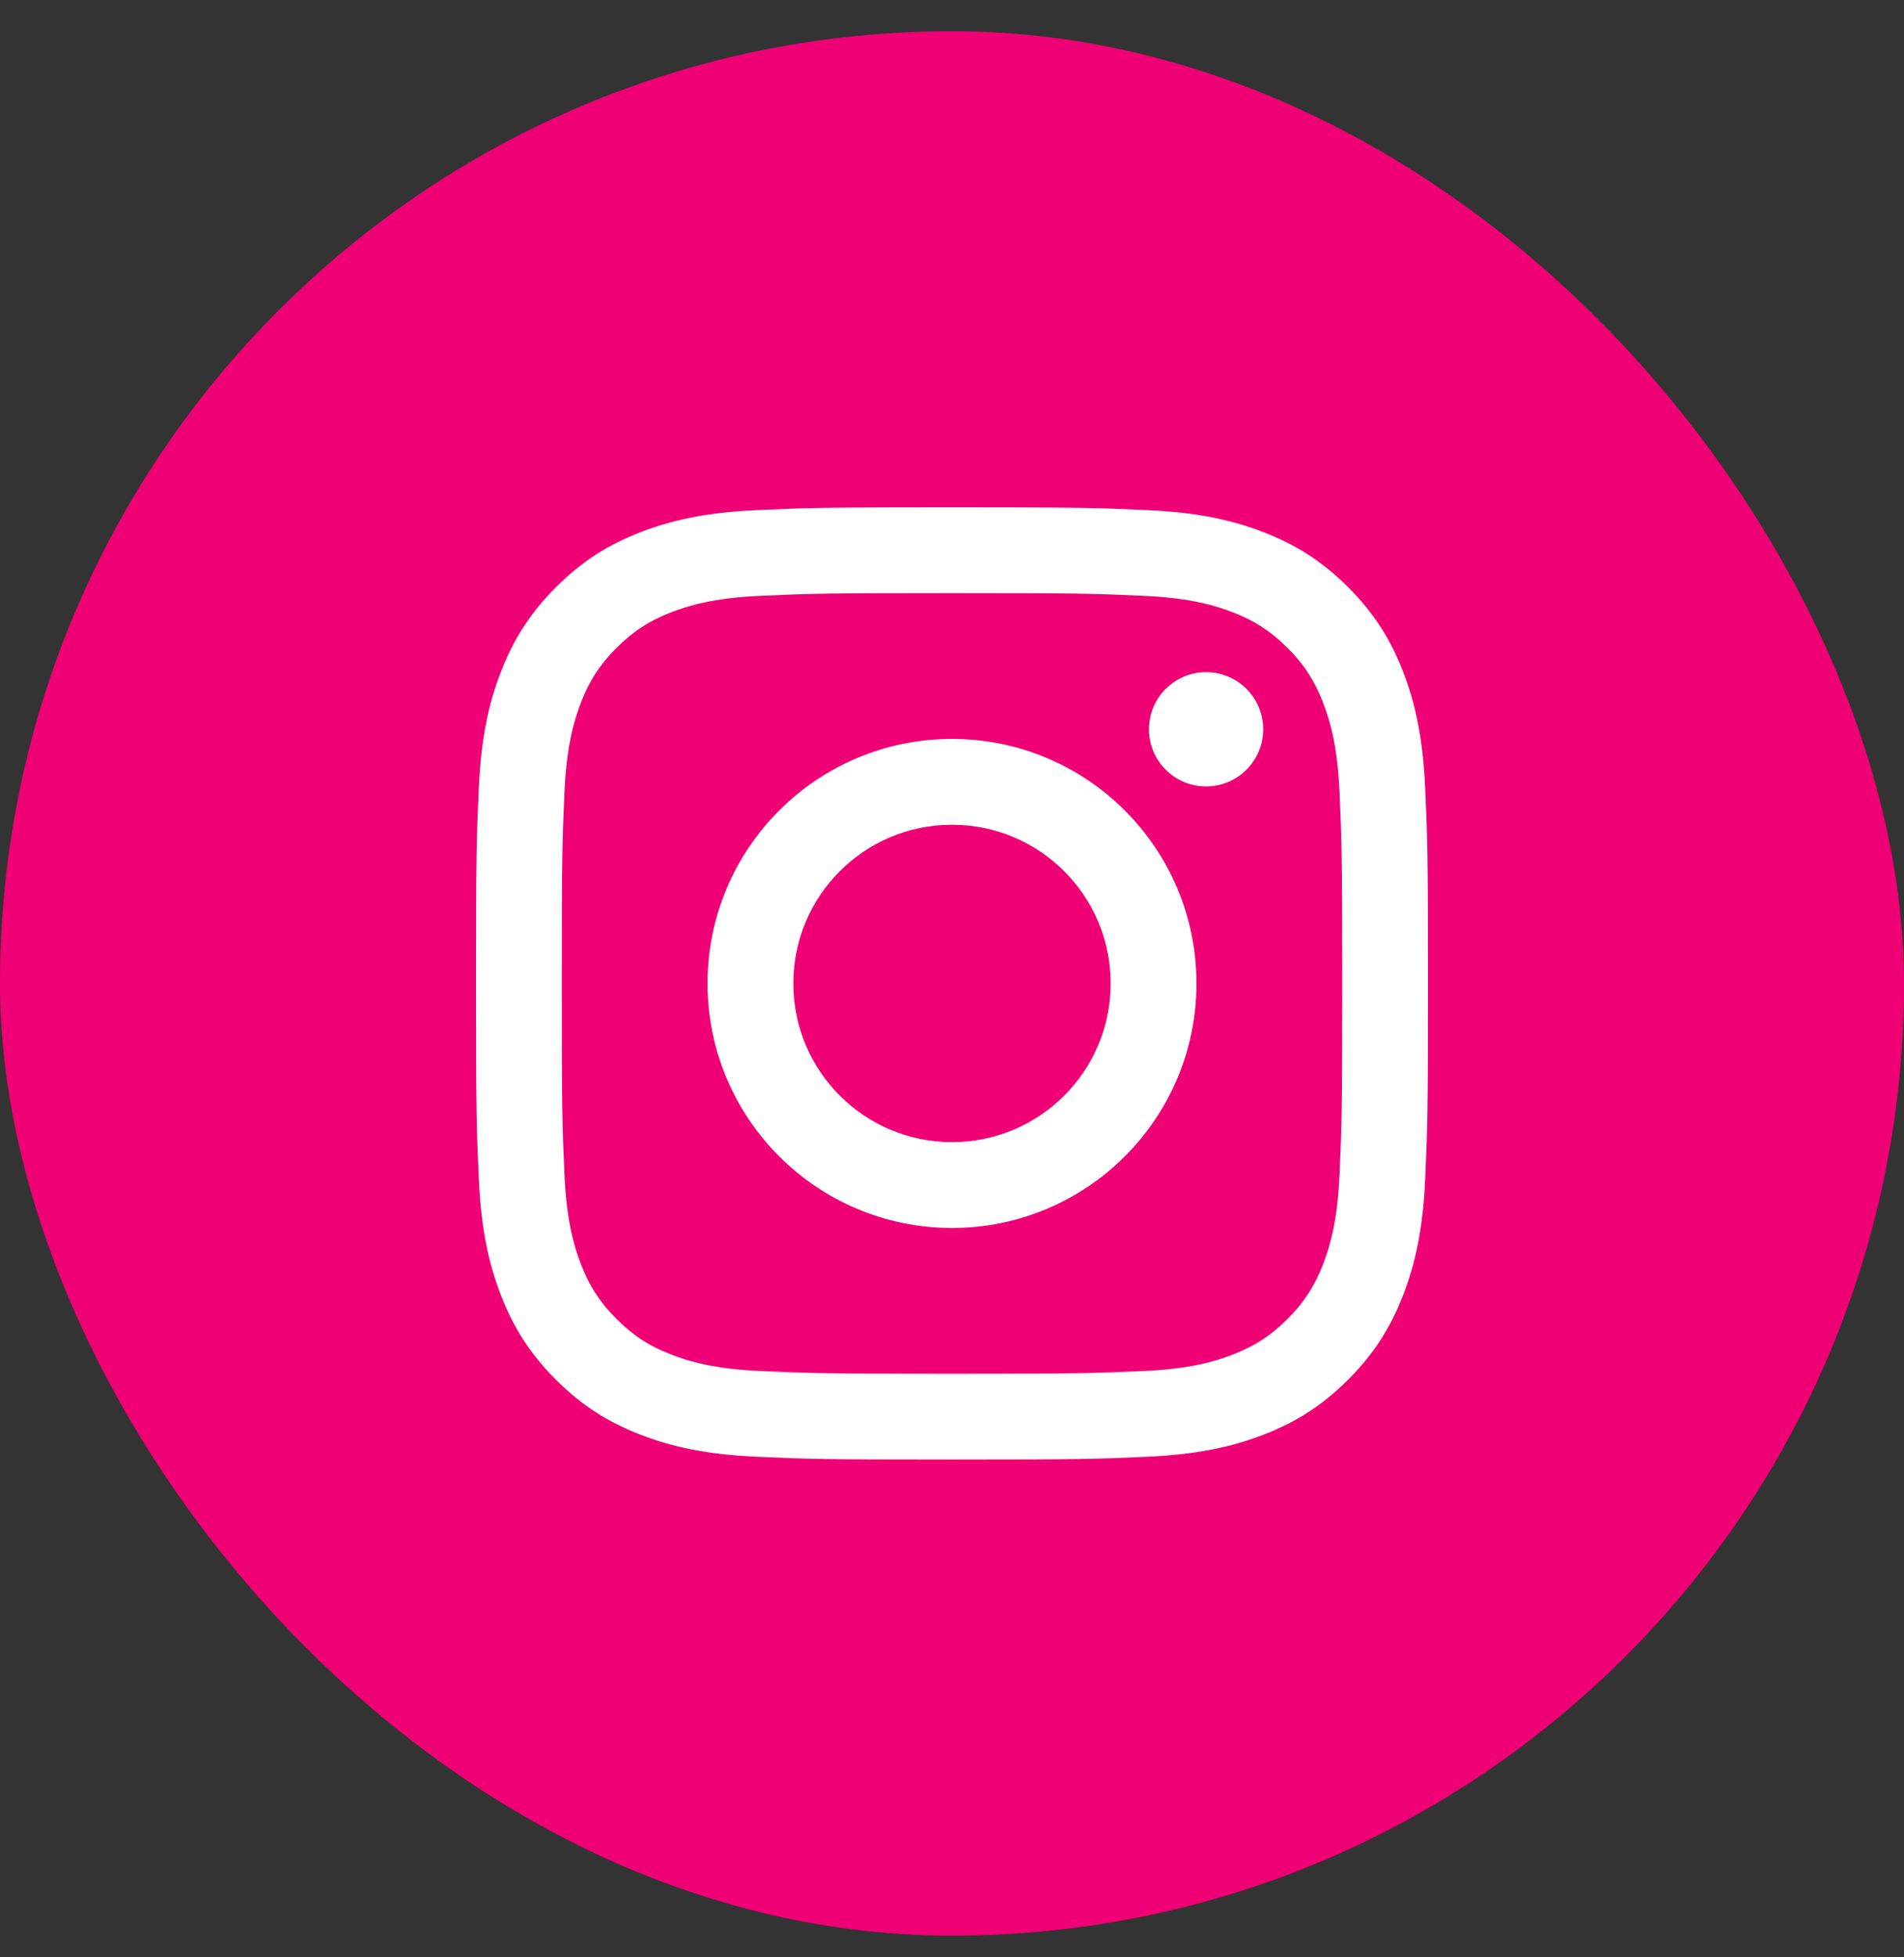
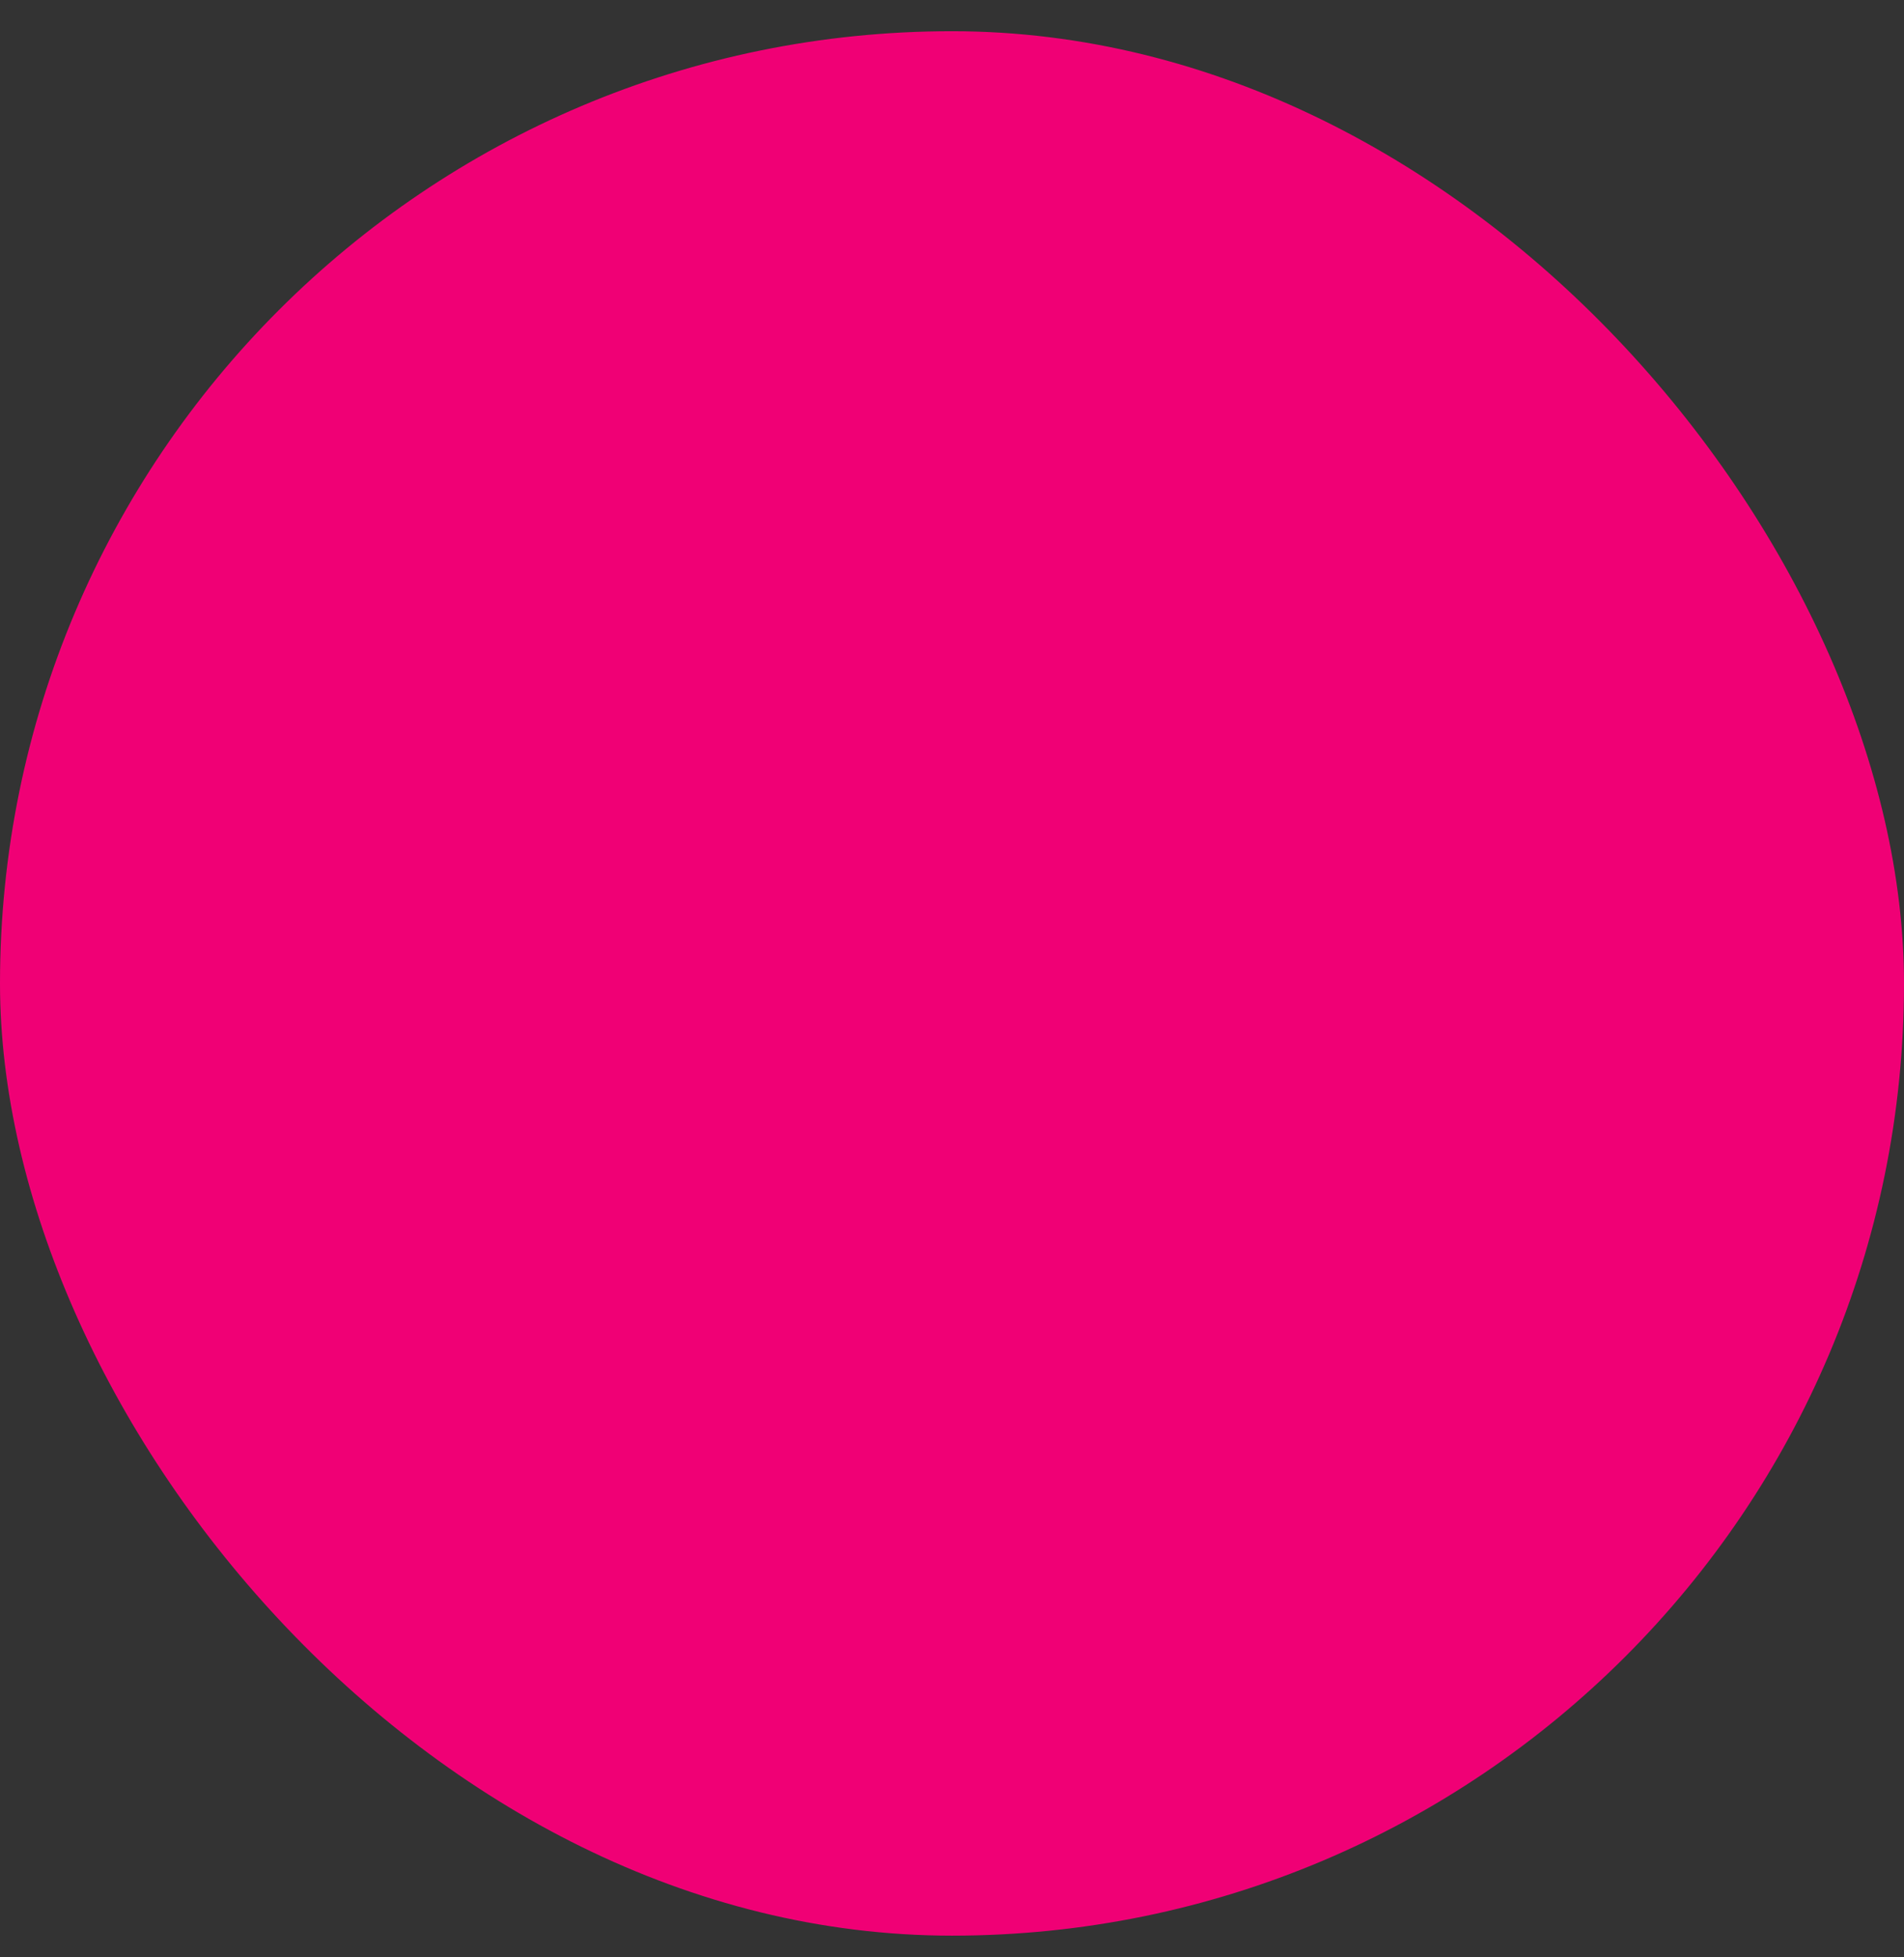
<svg xmlns="http://www.w3.org/2000/svg" width="36" height="37" viewBox="0 0 36 37" fill="none">
  <rect x="0" y="0" width="36" height="37" fill="#333333" stroke="none" />
  <rect y="0.59" width="36" height="36" rx="18" fill="#F00075" />
-   <path d="M18 11.212C20.403 11.212 20.688 11.221 21.637 11.264C22.514 11.304 22.991 11.451 23.308 11.574C23.728 11.737 24.028 11.932 24.343 12.247C24.658 12.562 24.853 12.862 25.016 13.282C25.139 13.599 25.286 14.076 25.326 14.953C25.369 15.902 25.378 16.187 25.378 18.59C25.378 20.993 25.369 21.278 25.326 22.227C25.286 23.104 25.139 23.581 25.016 23.898C24.853 24.318 24.658 24.618 24.343 24.933C24.028 25.248 23.728 25.443 23.308 25.606C22.991 25.729 22.514 25.876 21.637 25.916C20.688 25.959 20.404 25.968 18 25.968C15.596 25.968 15.312 25.959 14.363 25.916C13.486 25.876 13.009 25.729 12.692 25.606C12.272 25.443 11.972 25.248 11.657 24.933C11.342 24.618 11.147 24.318 10.984 23.898C10.861 23.581 10.714 23.104 10.674 22.227C10.631 21.278 10.622 20.993 10.622 18.59C10.622 16.187 10.631 15.902 10.674 14.953C10.714 14.076 10.861 13.599 10.984 13.282C11.147 12.862 11.342 12.562 11.657 12.247C11.972 11.932 12.272 11.737 12.692 11.574C13.009 11.451 13.486 11.304 14.363 11.264C15.312 11.221 15.597 11.212 18 11.212ZM18 9.59C15.556 9.59 15.249 9.6 14.289 9.644C13.331 9.688 12.677 9.84 12.105 10.062C11.513 10.292 11.011 10.6 10.511 11.101C10.011 11.601 9.703 12.103 9.473 12.695C9.25 13.267 9.098 13.921 9.054 14.879C9.01 15.839 9 16.146 9 18.59C9 21.034 9.01 21.341 9.054 22.301C9.098 23.259 9.25 23.913 9.472 24.486C9.702 25.078 10.01 25.58 10.51 26.08C11.01 26.58 11.512 26.888 12.104 27.118C12.676 27.34 13.331 27.493 14.289 27.536C15.249 27.58 15.556 27.59 18 27.59C20.444 27.59 20.751 27.58 21.711 27.536C22.669 27.492 23.323 27.34 23.896 27.118C24.488 26.888 24.99 26.58 25.49 26.08C25.99 25.58 26.298 25.078 26.528 24.486C26.75 23.914 26.903 23.259 26.946 22.301C26.99 21.341 27 21.034 27 18.59C27 16.146 26.99 15.839 26.946 14.879C26.902 13.921 26.75 13.267 26.528 12.694C26.298 12.102 25.99 11.6 25.49 11.1C24.99 10.6 24.488 10.292 23.896 10.062C23.324 9.84 22.669 9.687 21.711 9.644C20.751 9.6 20.444 9.59 18 9.59ZM18 13.968C15.448 13.968 13.378 16.037 13.378 18.59C13.378 21.143 15.448 23.212 18 23.212C20.552 23.212 22.622 21.143 22.622 18.59C22.622 16.037 20.552 13.968 18 13.968ZM18 21.59C16.343 21.59 15 20.247 15 18.59C15 16.933 16.343 15.59 18 15.59C19.657 15.59 21 16.933 21 18.59C21 20.247 19.657 21.59 18 21.59ZM22.804 12.706C22.208 12.706 21.724 13.19 21.724 13.786C21.724 14.382 22.208 14.866 22.804 14.866C23.4 14.866 23.884 14.382 23.884 13.786C23.884 13.19 23.401 12.706 22.804 12.706Z" fill="white" />
</svg>